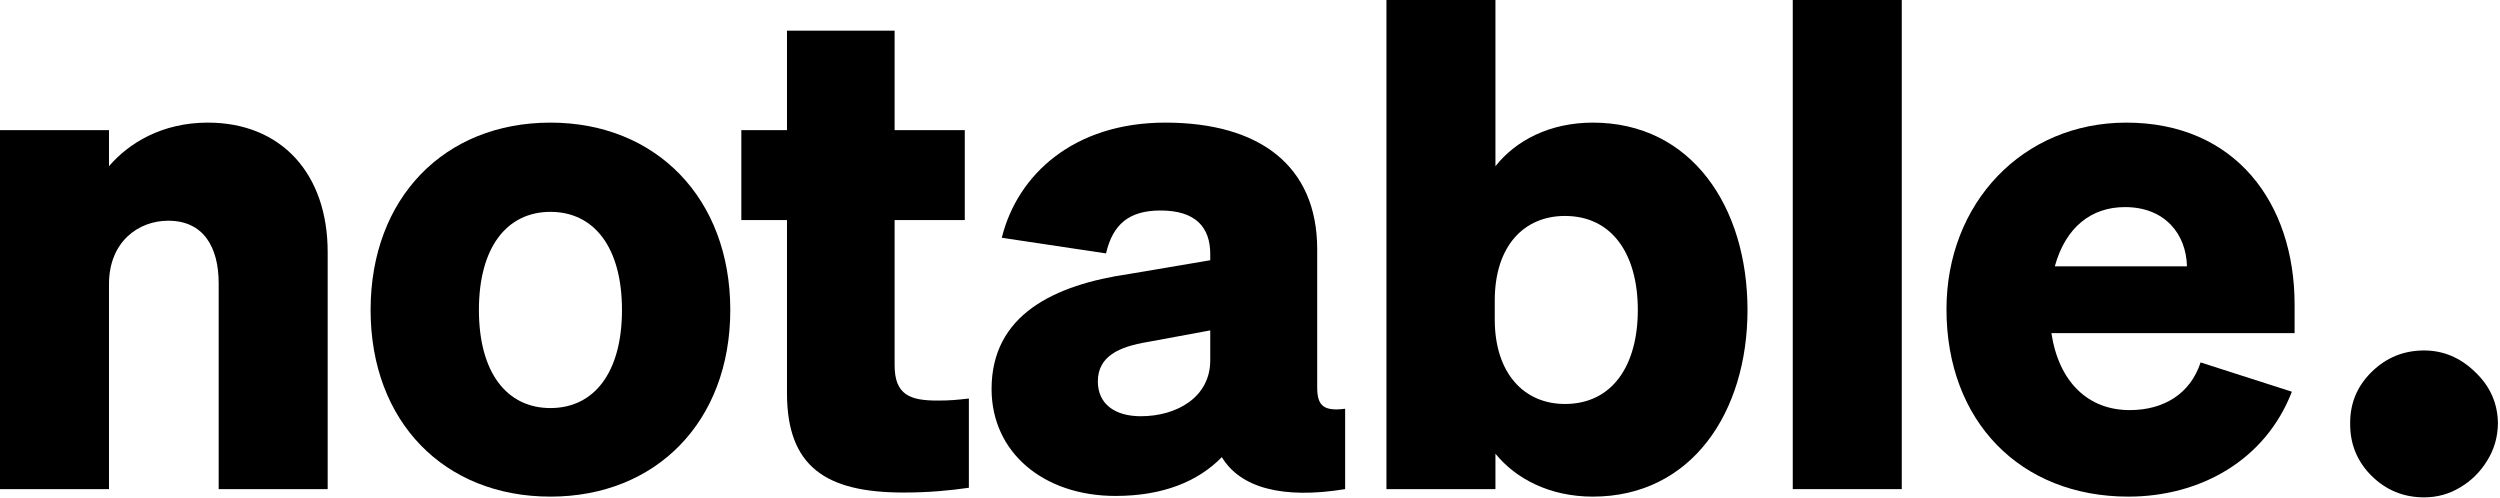
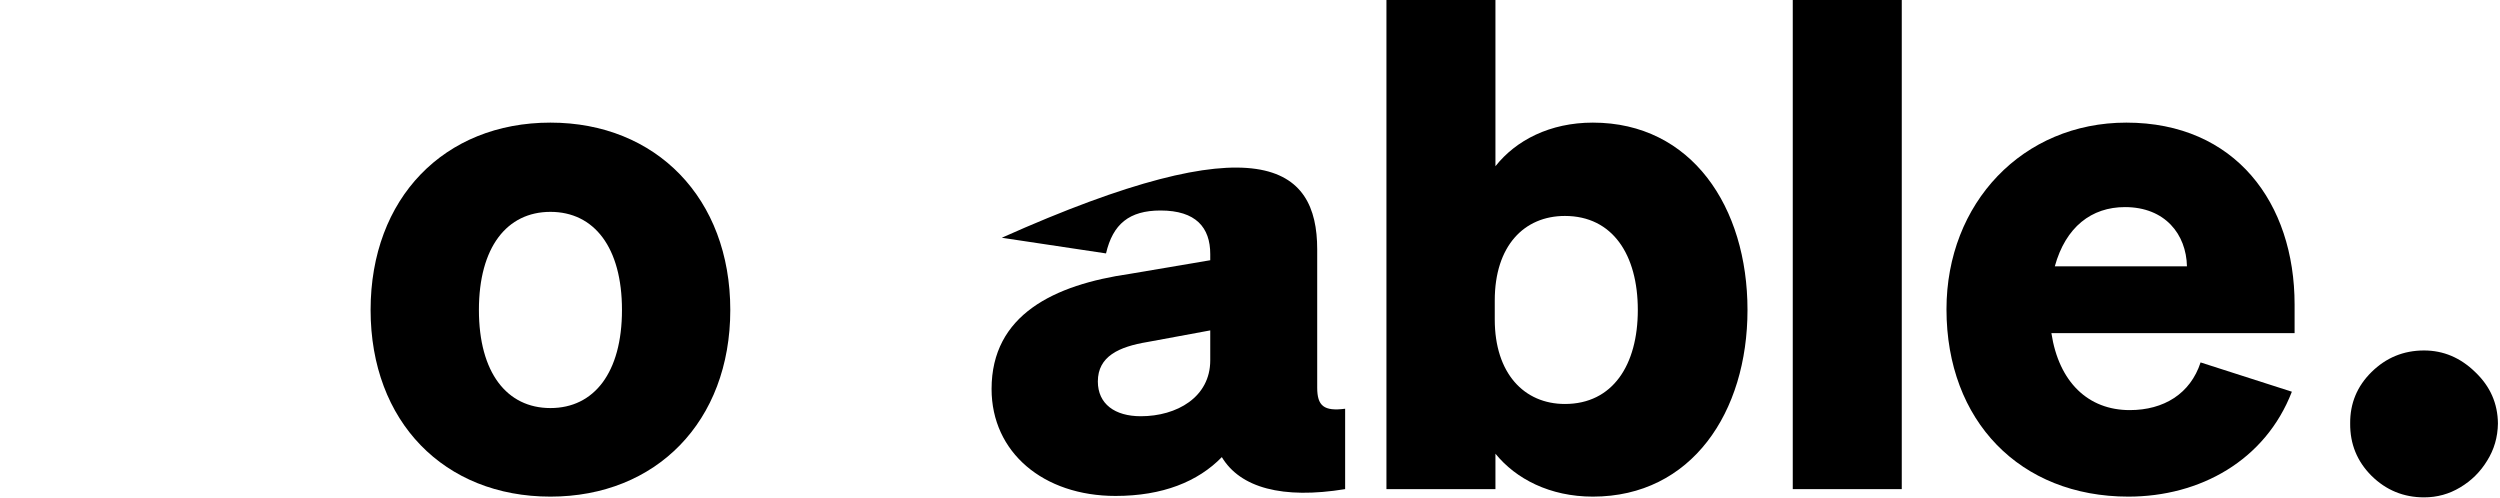
<svg xmlns="http://www.w3.org/2000/svg" width="778" height="155" viewBox="0 0 778 155" fill="none">
-   <path d="M0 152.216V40.492H33.92V51.728C40.068 44.52 50.456 38.16 64.66 38.16C87.556 38.16 101.972 54.06 101.972 78.44V152.216H68.052V88.192C68.052 76.956 63.388 68.688 52.364 68.688C43.036 68.688 33.92 75.26 33.92 88.404V152.216H0Z" fill="black" />
  <path d="M227.266 96.46C227.266 131.228 204.158 154.548 171.298 154.548C138.226 154.548 115.33 131.228 115.33 96.46C115.33 61.692 138.226 38.16 171.298 38.16C204.158 38.16 227.266 61.692 227.266 96.46ZM149.038 96.46C149.038 115.964 157.73 126.988 171.298 126.988C184.866 126.988 193.558 115.964 193.558 96.46C193.558 76.956 184.866 65.932 171.298 65.932C157.73 65.932 149.038 76.956 149.038 96.46Z" fill="black" />
-   <path d="M244.908 122.324V68.476H230.704V40.492H244.908V9.54H278.404V40.492H300.24V68.476H278.404V113.632C278.404 122.96 283.28 124.656 291.76 124.656C295.788 124.656 297.696 124.444 301.512 124.02V151.792C295.576 152.64 289.216 153.276 281.16 153.276C256.992 153.276 244.908 145.22 244.908 122.324Z" fill="black" />
-   <path d="M347.162 154.336C324.69 154.336 308.578 140.768 308.578 121.052C308.578 97.944 328.082 88.616 351.614 85.224L376.63 80.984V79.076C376.63 70.808 372.178 65.508 361.154 65.508C351.402 65.508 346.314 69.748 344.194 78.864L311.758 73.988C316.634 54.272 334.23 38.16 362.638 38.16C391.894 38.16 409.914 51.516 409.914 77.592V120.628C409.914 126.352 412.034 128.048 418.606 127.2V152.216C399.102 155.396 385.958 151.792 380.234 142.252C372.814 149.884 361.79 154.336 347.162 154.336ZM376.63 112.148V102.82L357.126 106.424C348.222 107.908 341.65 110.876 341.65 118.72C341.65 125.716 346.95 129.532 355.006 129.532C366.242 129.532 376.63 123.596 376.63 112.148Z" fill="black" />
+   <path d="M347.162 154.336C324.69 154.336 308.578 140.768 308.578 121.052C308.578 97.944 328.082 88.616 351.614 85.224L376.63 80.984V79.076C376.63 70.808 372.178 65.508 361.154 65.508C351.402 65.508 346.314 69.748 344.194 78.864L311.758 73.988C391.894 38.16 409.914 51.516 409.914 77.592V120.628C409.914 126.352 412.034 128.048 418.606 127.2V152.216C399.102 155.396 385.958 151.792 380.234 142.252C372.814 149.884 361.79 154.336 347.162 154.336ZM376.63 112.148V102.82L357.126 106.424C348.222 107.908 341.65 110.876 341.65 118.72C341.65 125.716 346.95 129.532 355.006 129.532C366.242 129.532 376.63 123.596 376.63 112.148Z" fill="black" />
  <path d="M495.697 154.548C482.341 154.548 471.741 149.036 465.381 141.192V152.216H431.461V0H465.381V51.728C471.741 43.672 482.341 38.16 495.697 38.16C526.437 38.16 543.821 64.448 543.821 96.46C543.821 128.26 526.437 154.548 495.697 154.548ZM465.169 93.492V99.428C465.169 116.176 474.285 125.716 487.005 125.716C501.845 125.716 509.689 113.632 509.689 96.46C509.689 79.288 501.845 67.204 487.005 67.204C474.285 67.204 465.169 76.532 465.169 93.492Z" fill="black" />
  <path d="M591.828 0V152.216H557.908V0H591.828Z" fill="black" />
  <path d="M662.349 154.548C628.641 154.548 605.745 131.016 605.745 96.248C605.745 63.176 629.489 38.16 661.713 38.16C695.633 38.16 714.077 63.176 714.077 94.764V103.668H638.393C640.725 118.932 649.841 127.624 662.773 127.624C673.373 127.624 681.641 122.536 684.821 112.784L713.229 121.9C704.961 143.312 684.609 154.548 662.349 154.548ZM661.289 64.448C650.901 64.448 642.845 70.596 639.453 82.892H680.581C680.369 72.928 673.797 64.448 661.289 64.448Z" fill="black" />
  <path d="M754.365 154.78C747.999 154.78 742.546 152.54 738.007 148.06C733.527 143.58 731.316 138.157 731.375 131.79C731.316 125.542 733.527 120.207 738.007 115.786C742.546 111.306 747.999 109.065 754.365 109.065C760.378 109.065 765.683 111.306 770.281 115.786C774.938 120.207 777.296 125.542 777.355 131.79C777.296 136.035 776.176 139.896 773.995 143.374C771.873 146.852 769.073 149.622 765.595 151.685C762.176 153.749 758.433 154.78 754.365 154.78Z" fill="black" />
</svg>